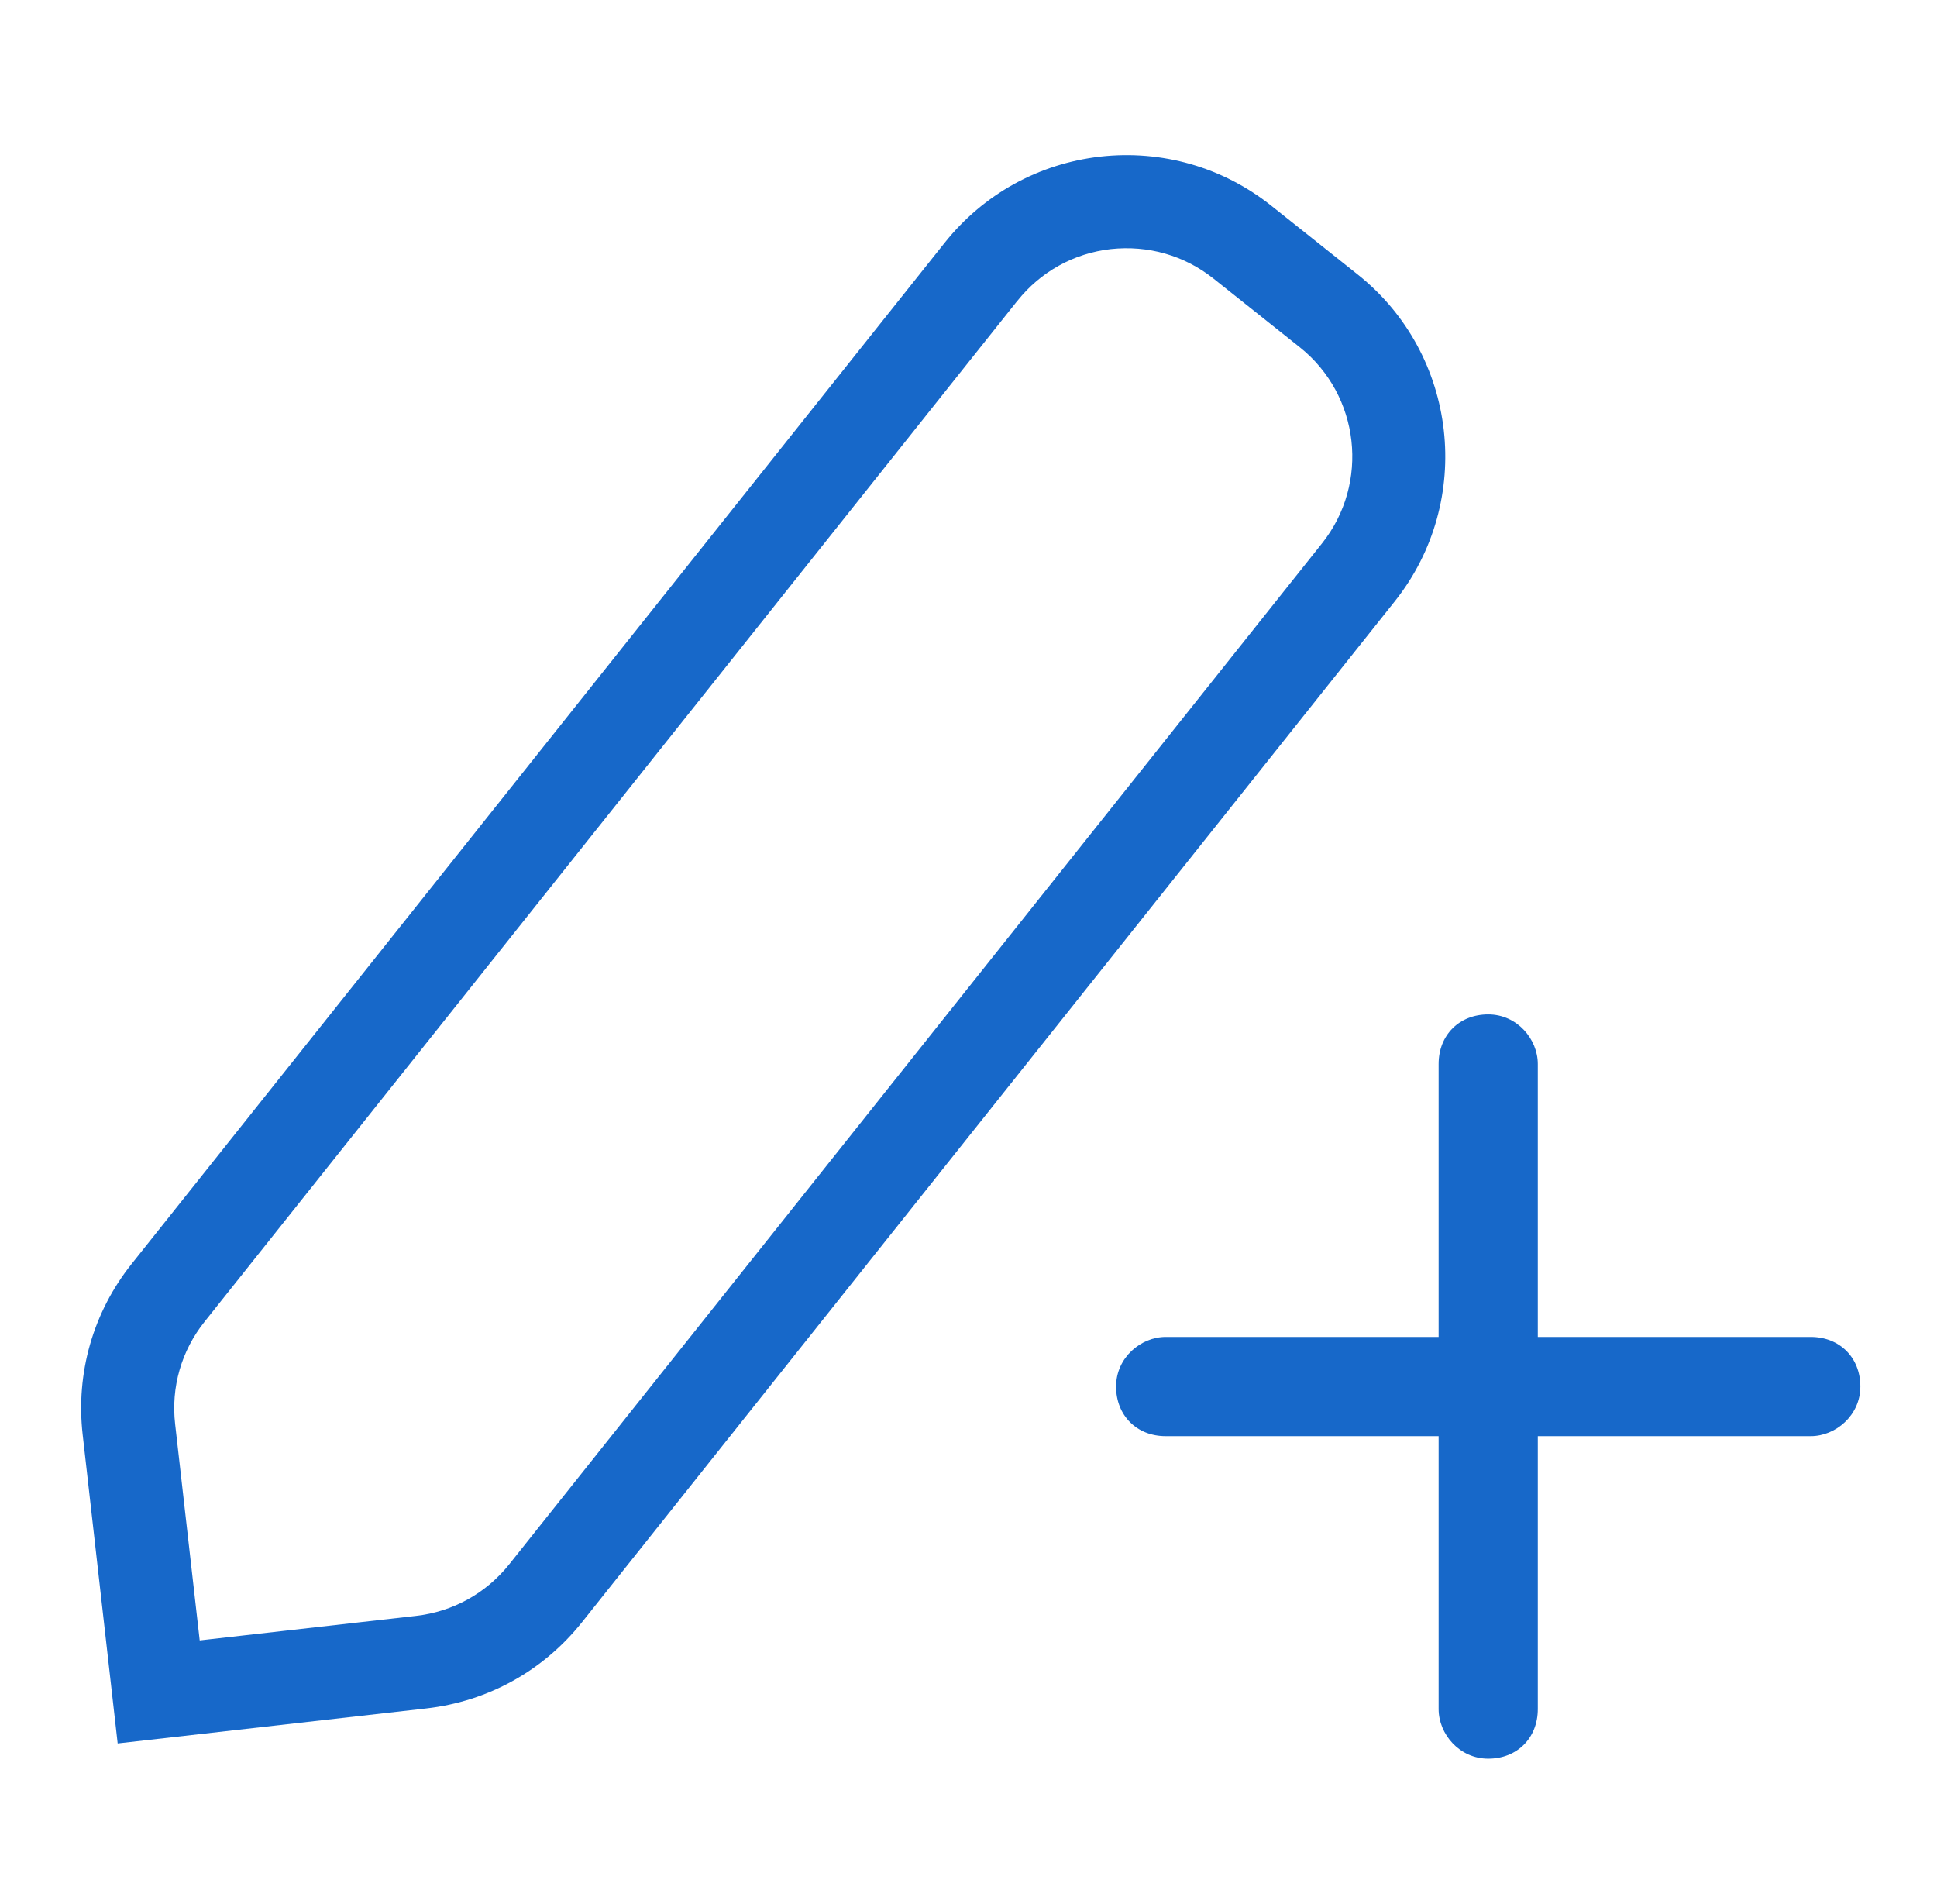
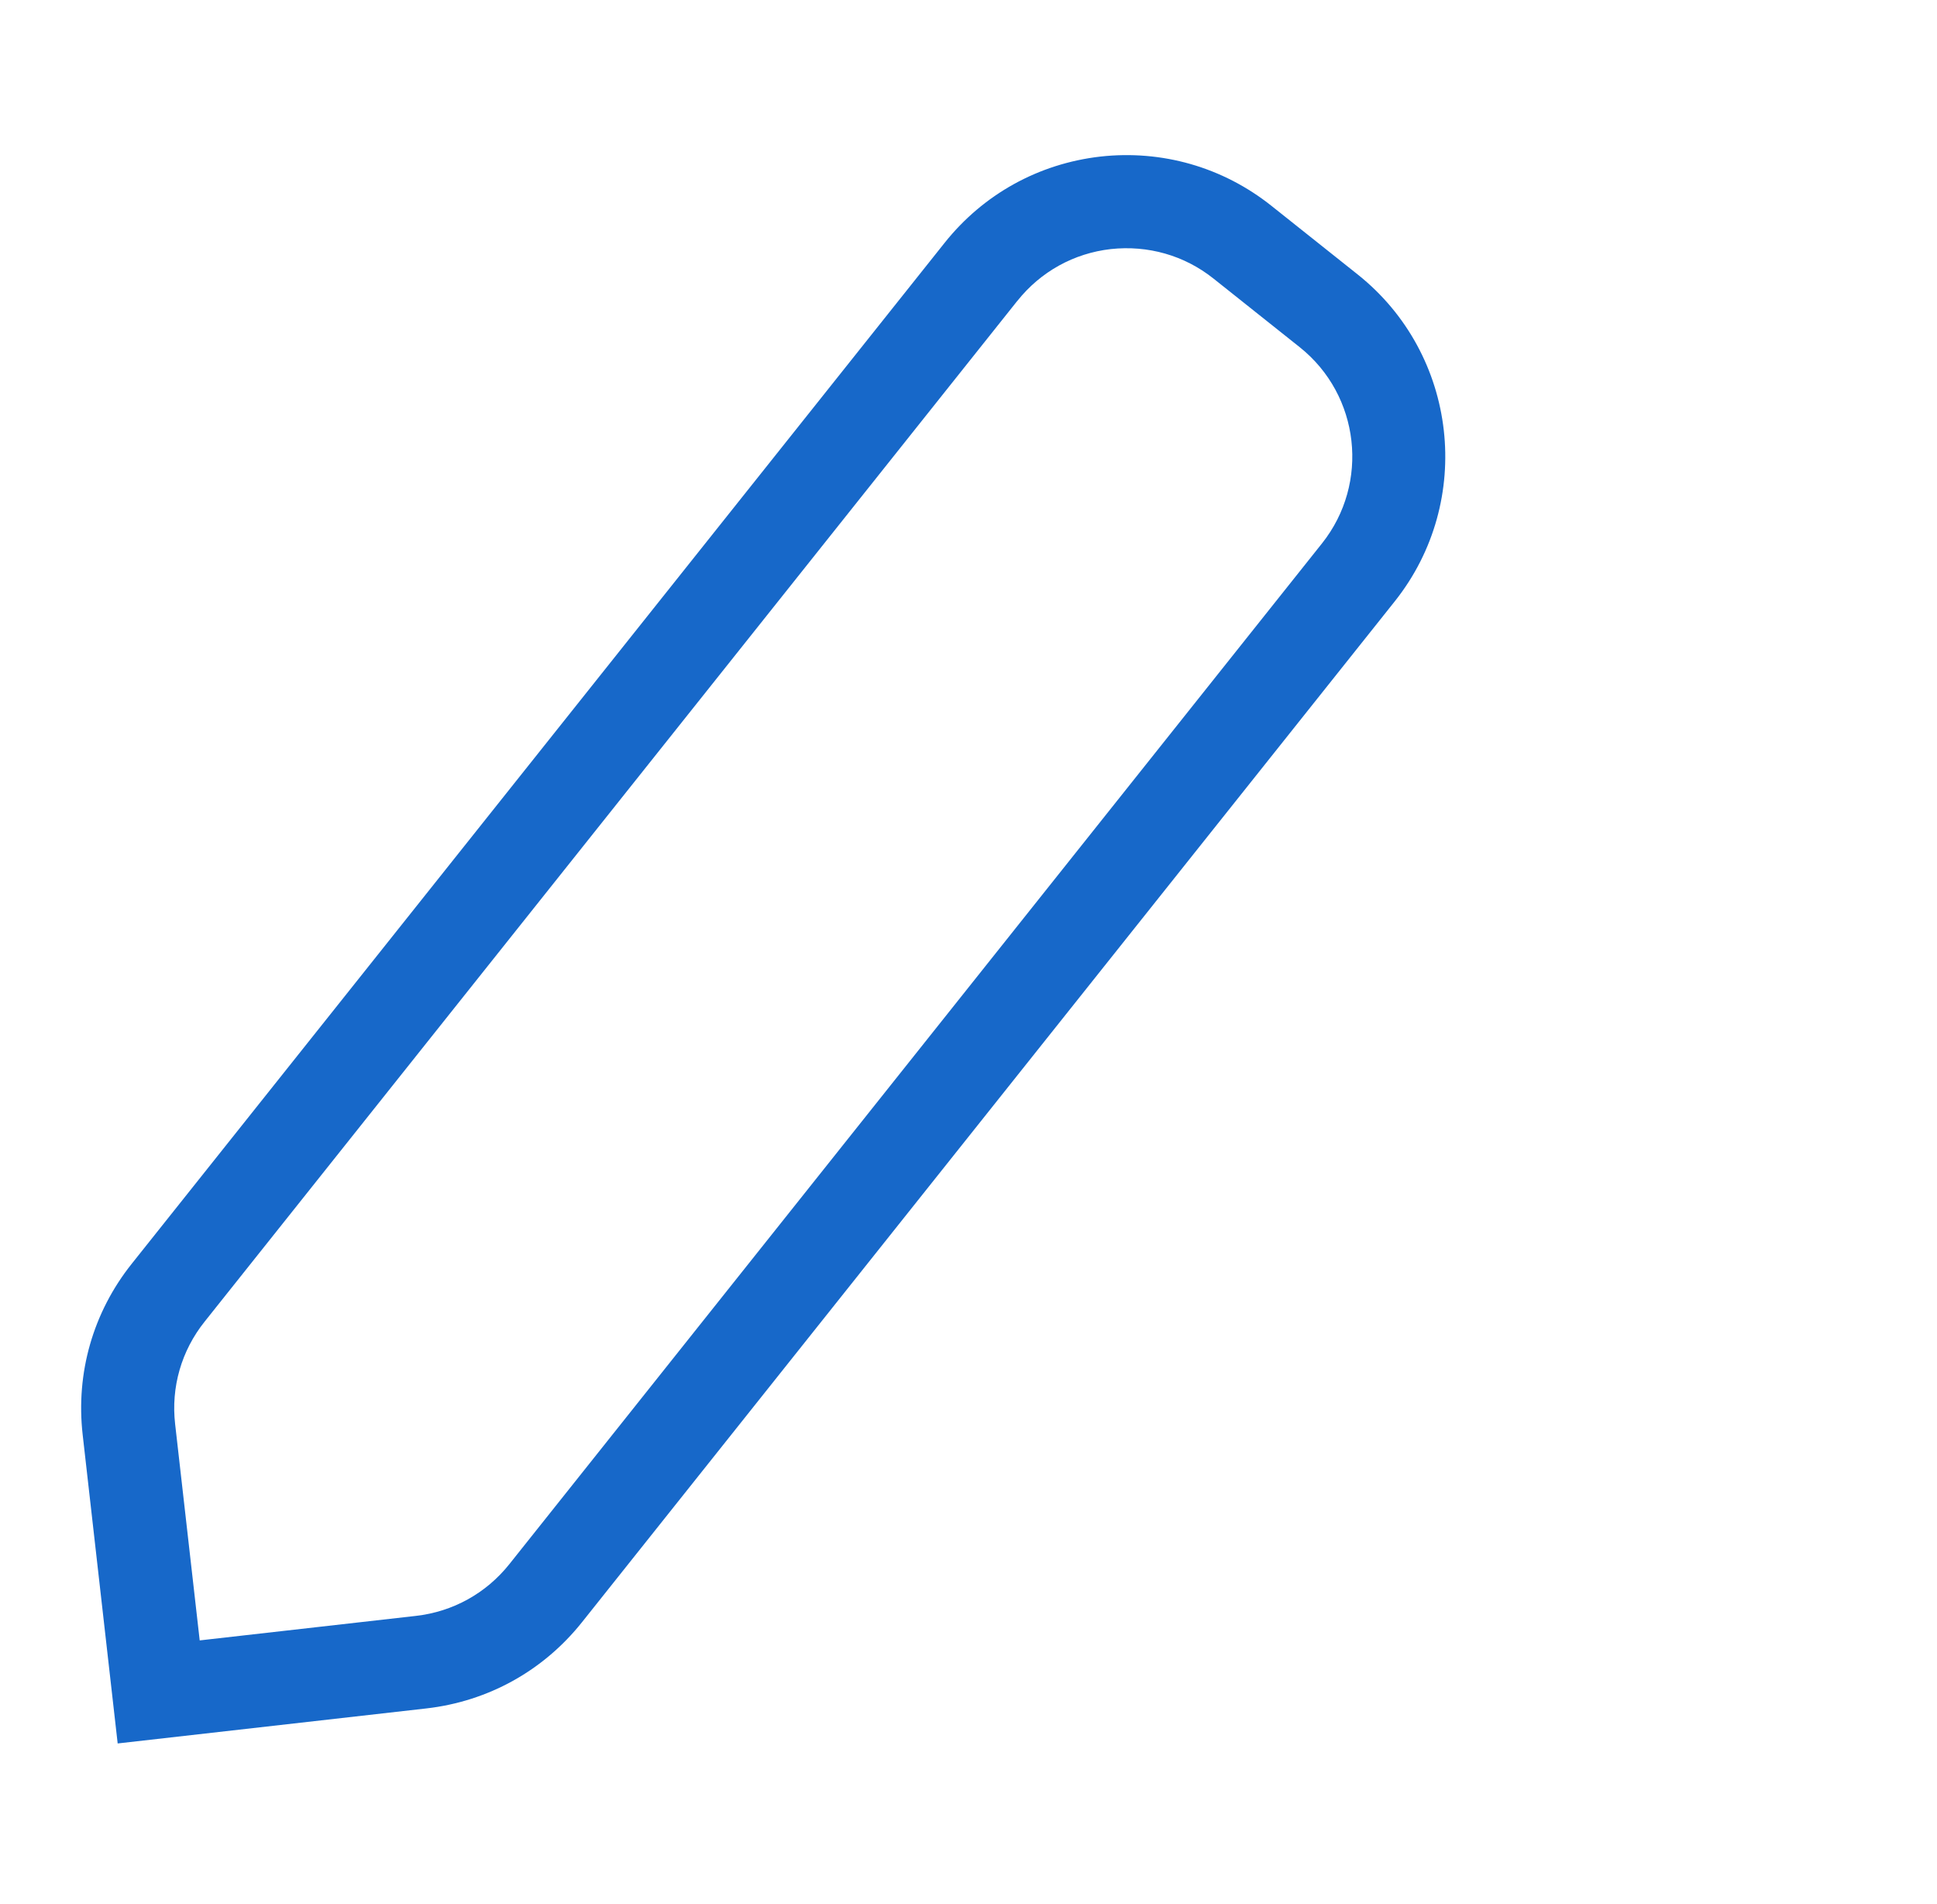
<svg xmlns="http://www.w3.org/2000/svg" id="_圖層_1" data-name="圖層 1" viewBox="0 0 363.63 357.33">
  <defs>
    <style>
      .cls-1 {
        fill: #1768c9;
      }
    </style>
  </defs>
  <g id="_5筆記" data-name="5筆記">
-     <path class="cls-1" d="M339.93,250.94h-51.24v-51.23c0-4.66-3.88-9.31-9.31-9.31s-9.31,3.88-9.31,9.31v51.23h-51.24c-4.65,0-9.31,3.88-9.31,9.31s3.88,9.31,9.31,9.31h51.24v51.23c0,4.66,3.88,9.31,9.31,9.31s9.31-3.88,9.31-9.31v-51.23h51.24c4.65,0,9.31-3.88,9.31-9.31s-3.88-9.31-9.31-9.31Z" />
    <path class="cls-1" d="M22.09,327.24l-6.57-57.94c-1.32-11.59,1.95-23,9.23-32.12L177.33,45.58c7.27-9.12,17.64-14.86,29.23-16.19,11.55-1.29,22.99,1.97,32.12,9.24l16.2,12.89c18.83,14.99,21.95,42.52,6.95,61.36L109.26,304.48c-7.26,9.12-17.64,14.87-29.24,16.19l-57.92,6.57ZM190.99,56.46L38.42,248.06c-4.37,5.47-6.34,12.31-5.54,19.26l4.61,40.58,40.58-4.6c6.96-.79,13.18-4.24,17.54-9.7L248.17,102c9-11.3,7.13-27.82-4.16-36.82l-16.2-12.89c-5.48-4.37-12.32-6.29-19.27-5.54-6.95,.79-13.18,4.24-17.54,9.71Z" />
  </g>
</svg>